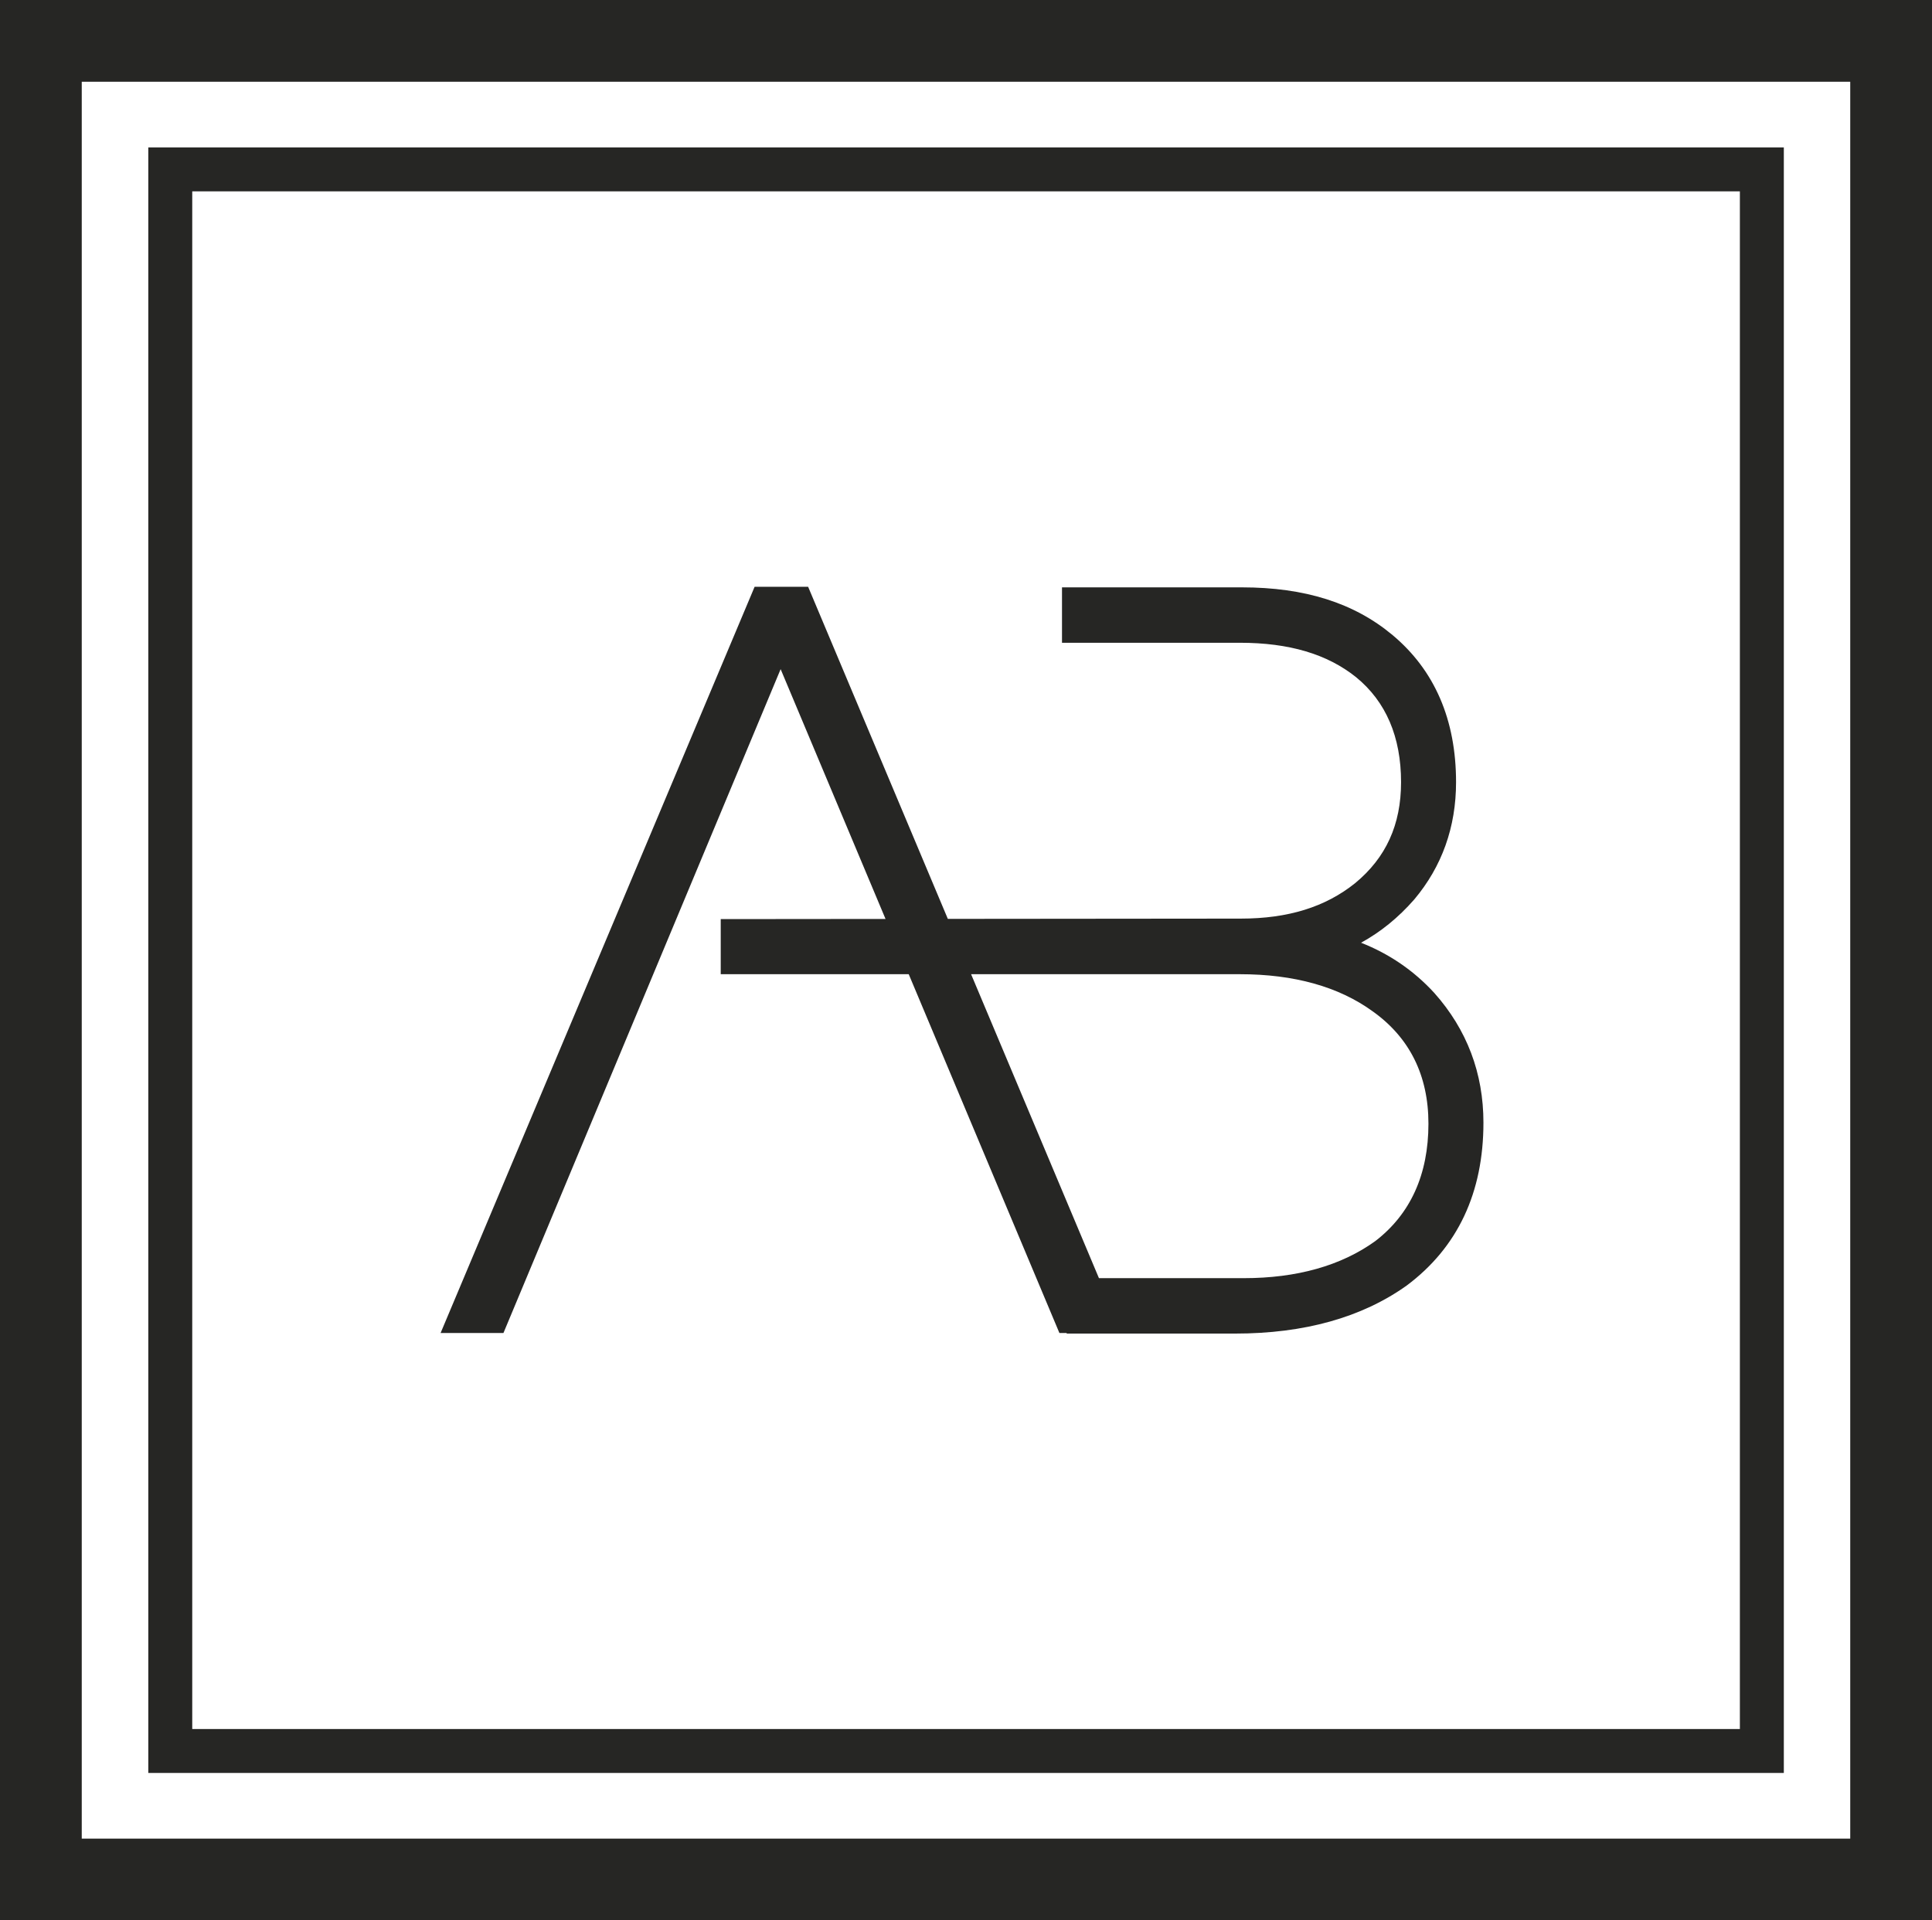
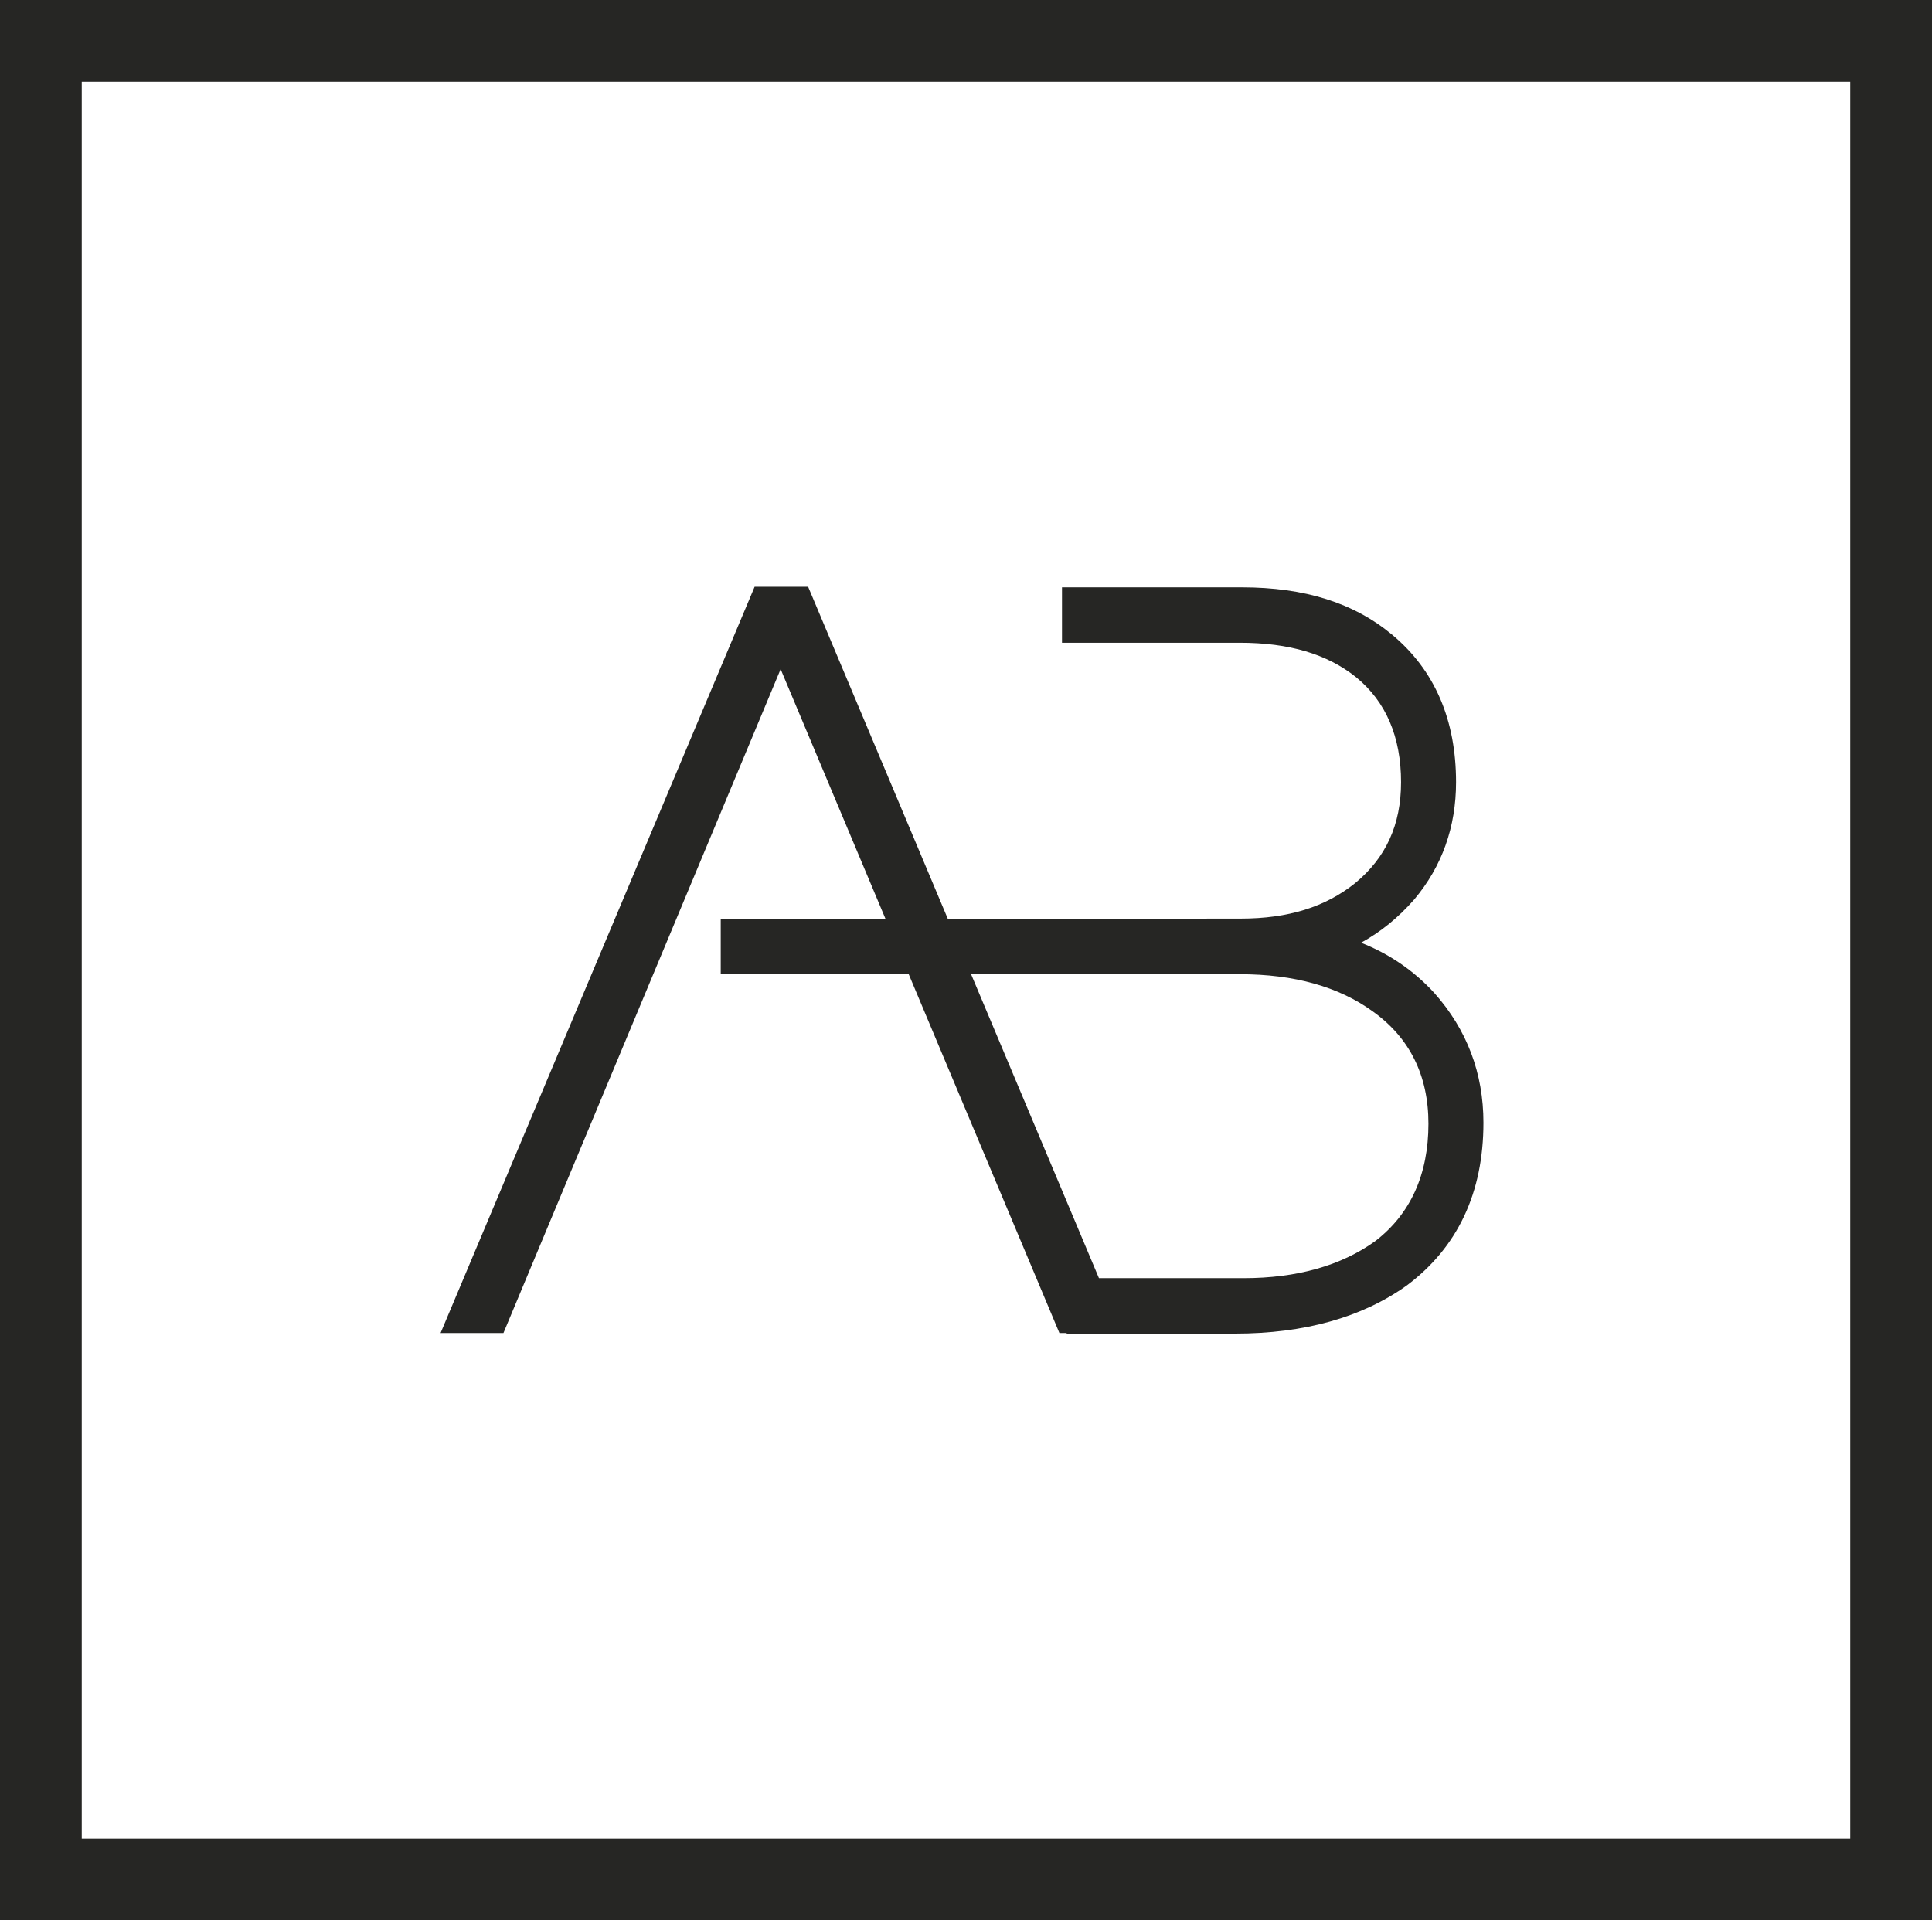
<svg xmlns="http://www.w3.org/2000/svg" id="Layer_2" viewBox="0 0 213.654 212.412">
  <g id="Components">
    <g id="e3381b8f-d167-4d36-8949-6fe3531a4e69_22">
      <path d="M86.328,74.015l11.6,27.63-18.225.017v6.096h20.791l16.664,39.688h.791l.024.061h18.612c7.643,0,14.024-1.778,18.979-5.315,5.634-4.208,8.485-10.27,8.485-18.015,0-5.464-1.819-10.284-5.43-14.343-2.254-2.464-4.969-4.324-8.105-5.559,2.159-1.181,4.127-2.776,5.878-4.779,3.068-3.645,4.629-8.01,4.629-12.978,0-6.896-2.362-12.374-7.019-16.27-4.249-3.557-9.707-5.281-16.671-5.281h-19.888v6.129h19.671c5.444,0,9.652,1.249,12.843,3.801,3.312,2.702,4.982,6.611,4.982,11.621,0,4.704-1.67,8.356-5.077,11.166-3.285,2.64-7.412,3.923-12.639,3.923l-32.405.03-15.449-36.732h-5.919l-34.727,82.54h6.951l30.654-73.431ZM107.391,107.757h29.724c5.987,0,10.928,1.378,14.675,4.1,4.1,2.912,6.177,7.1,6.177,12.435,0,5.627-1.996,10.005-5.878,12.985-3.774,2.722-8.675,4.1-14.54,4.1h-16.019l-14.139-33.62Z" style="fill:#262624;" />
-       <path d="M197.268,16.304H16.399v179.803h180.869V16.304ZM192.408,191.248H21.259V21.165h171.149v170.083Z" style="fill:#262624;" />
      <path d="M213.654,0H0v212.412h213.654V0ZM204.613,203.371H9.041V9.041h195.571v194.329Z" style="fill:#262624;" />
    </g>
  </g>
</svg>